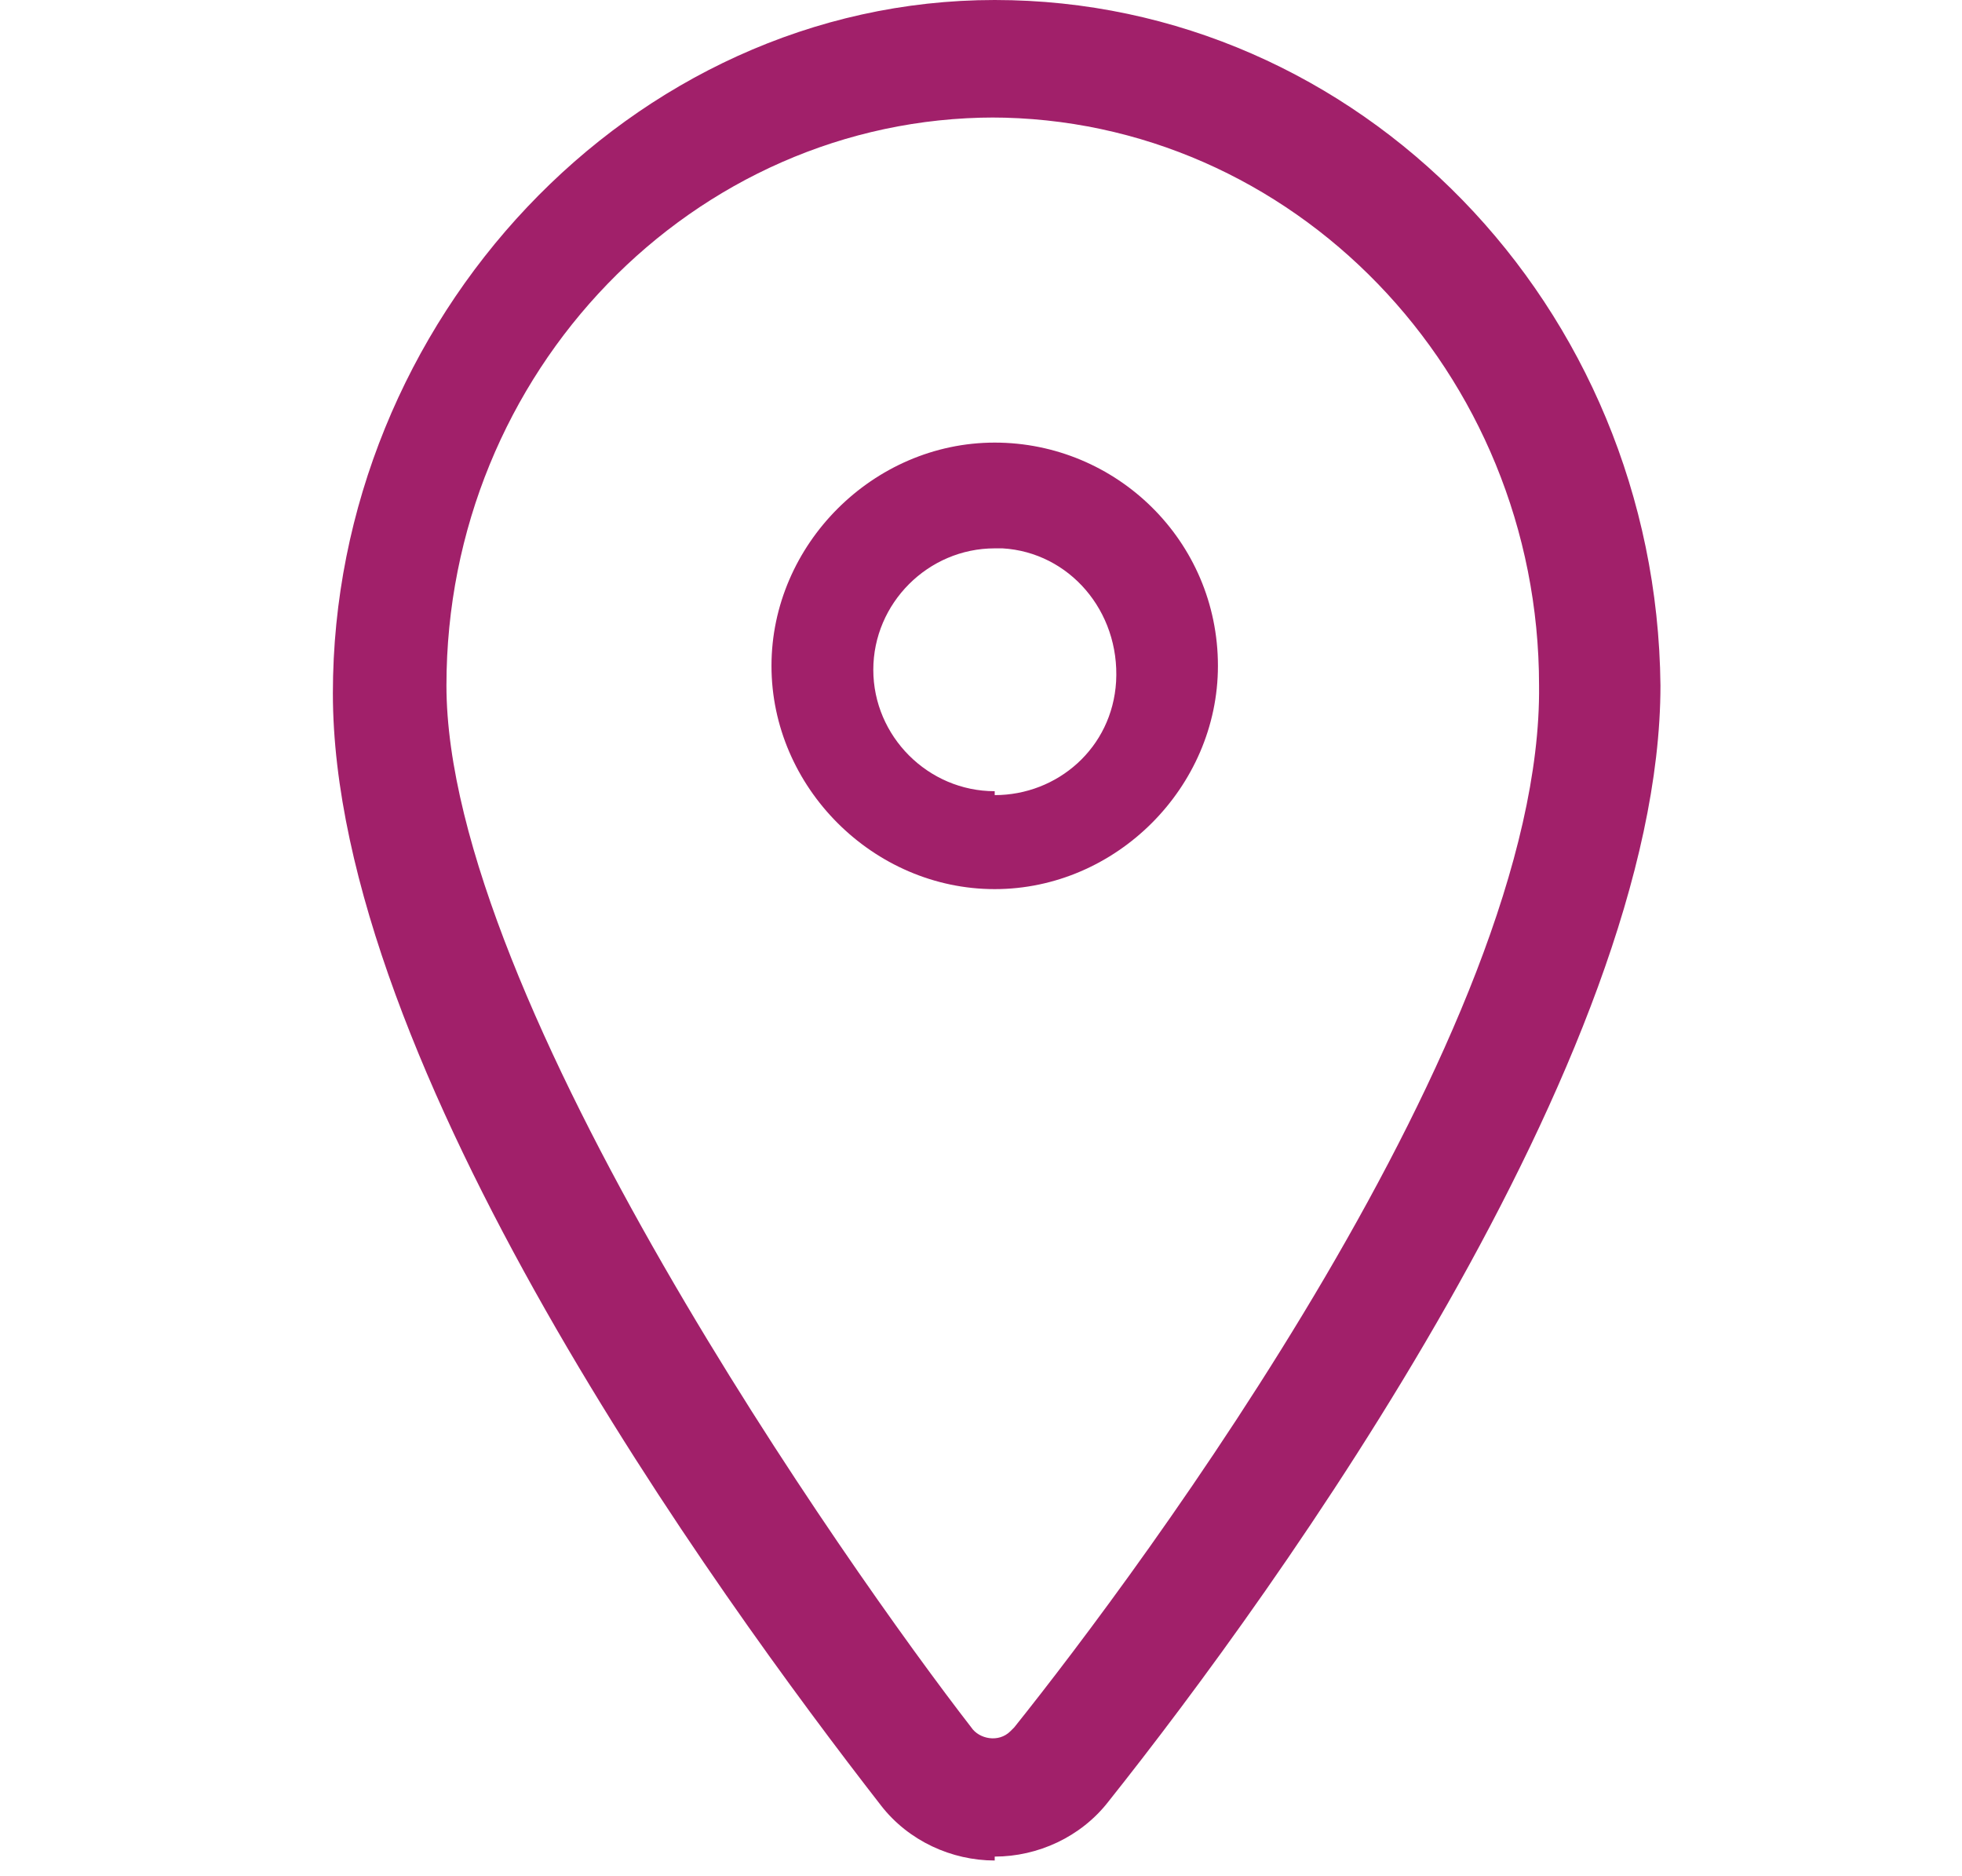
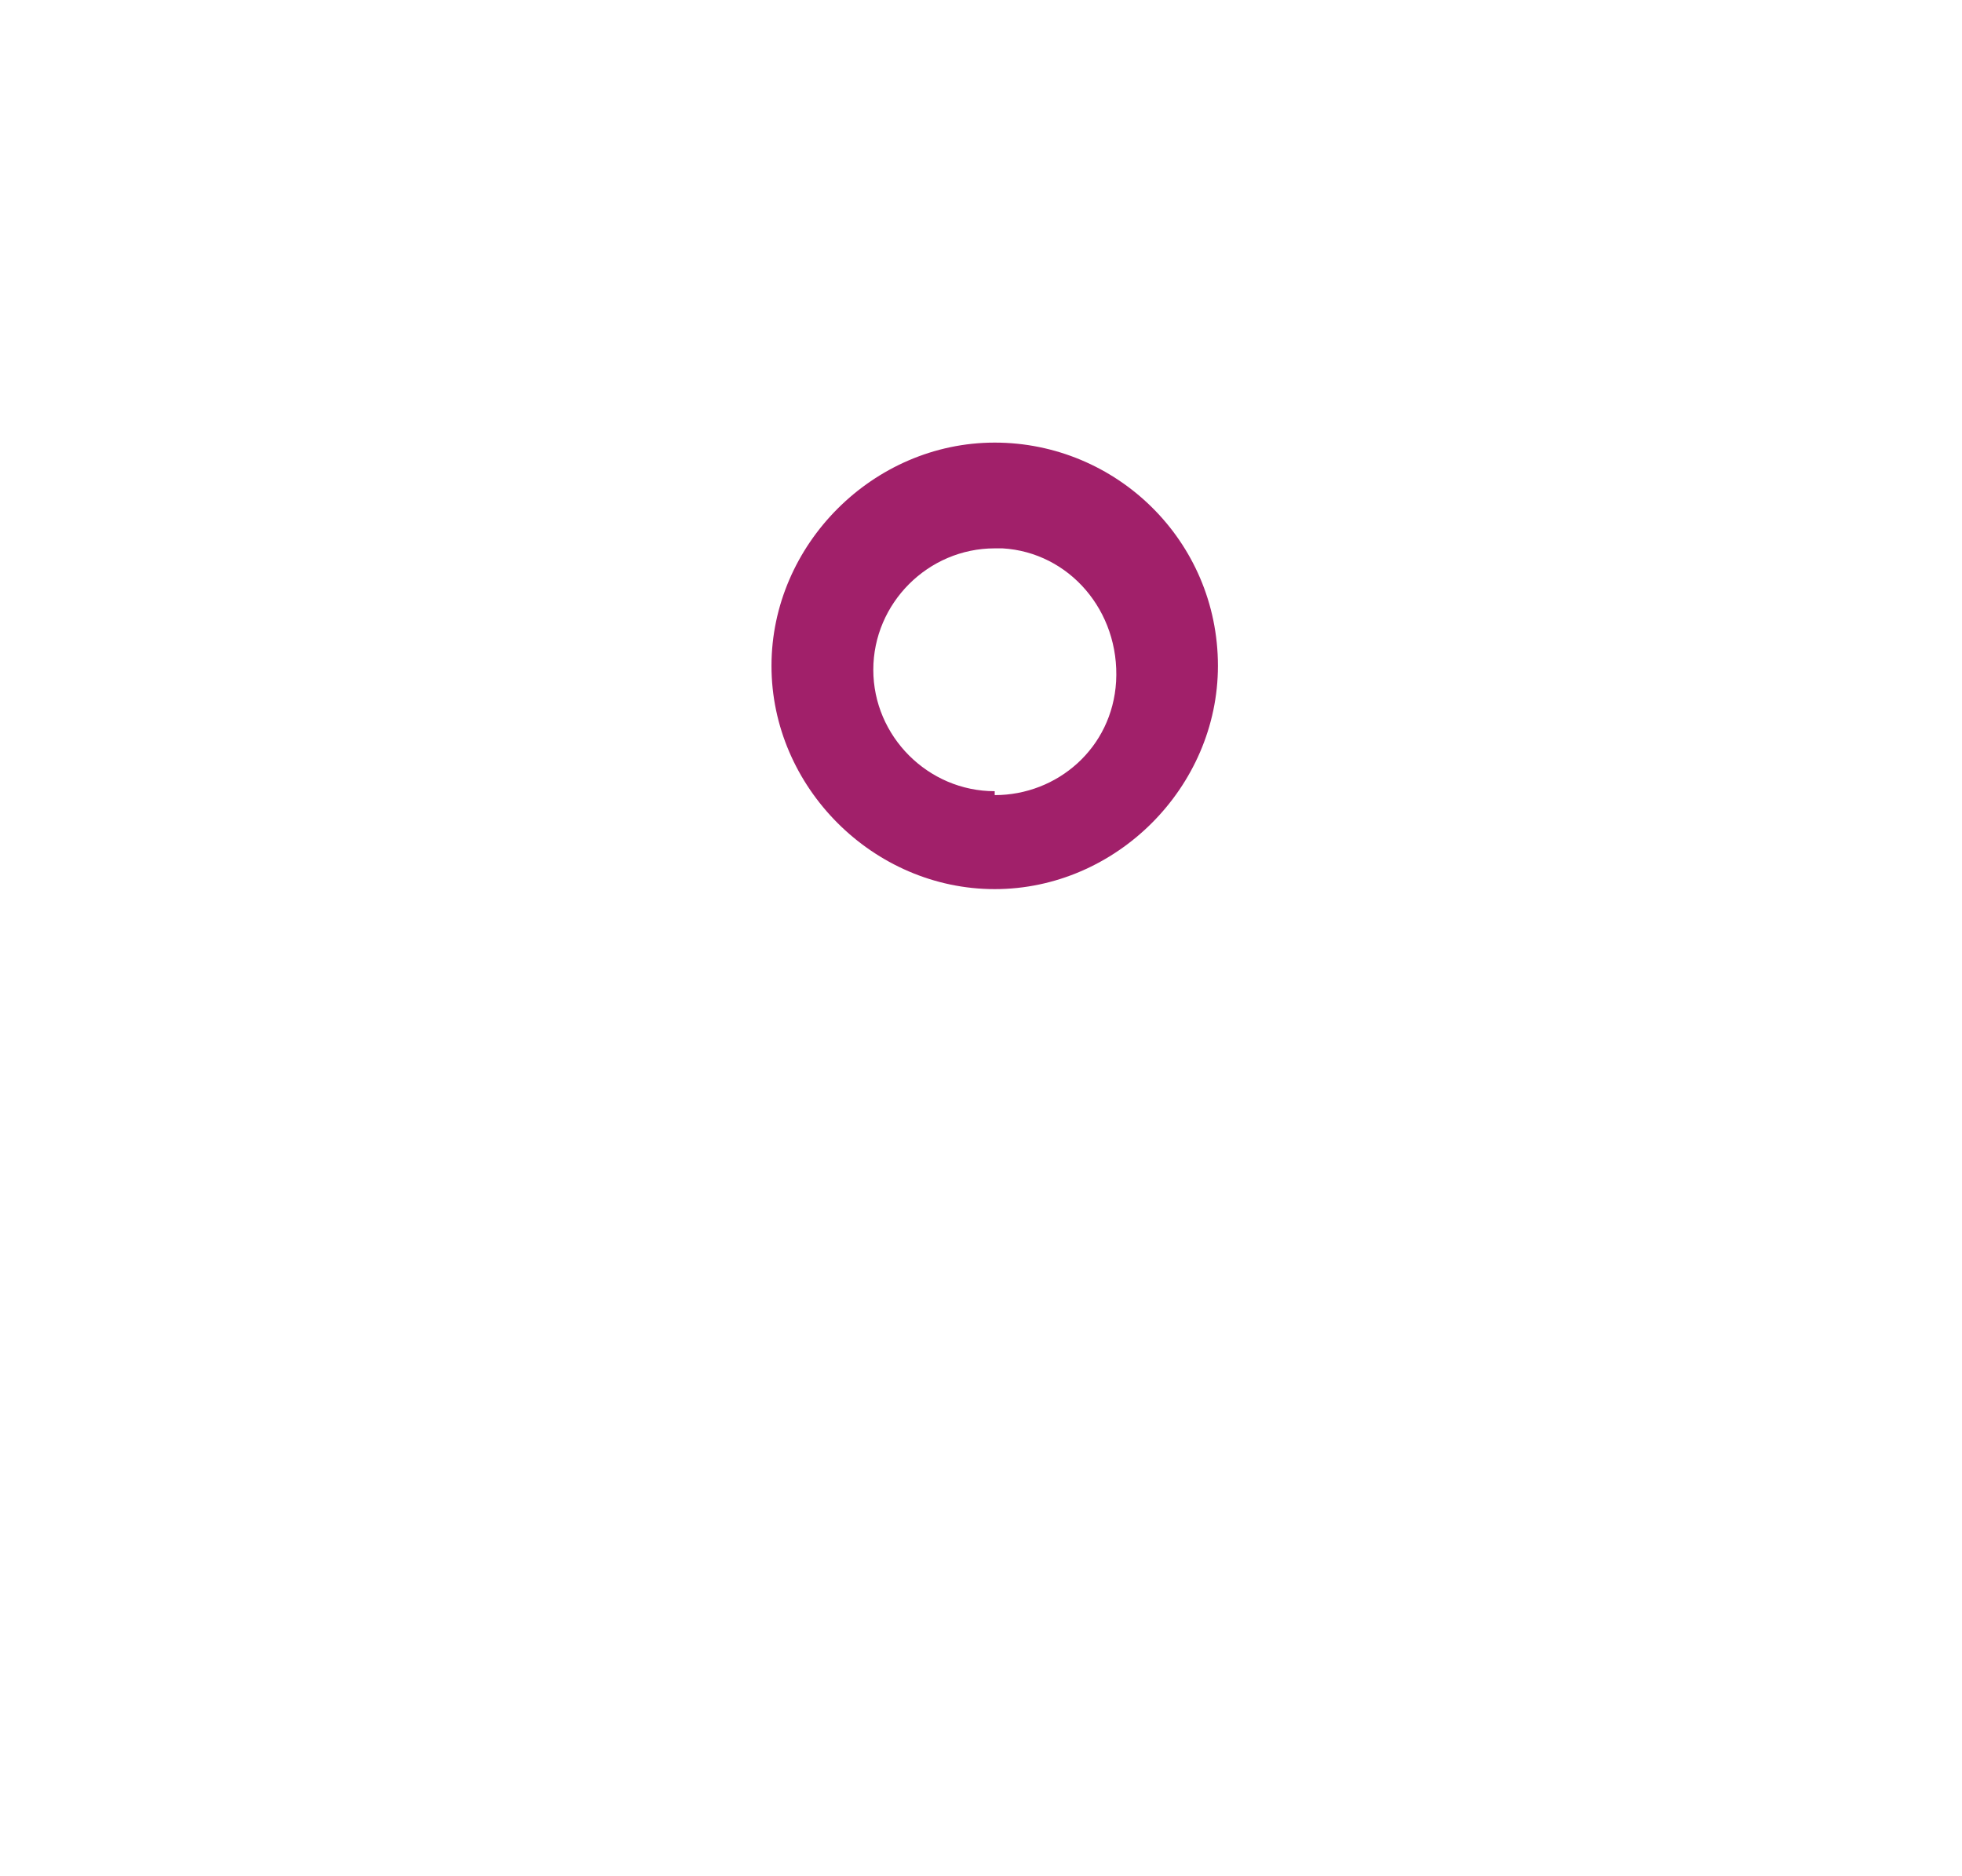
<svg xmlns="http://www.w3.org/2000/svg" id="Layer_1" data-name="Layer 1" version="1.1" viewBox="0 0 50.1 47.9">
  <defs>
    <style>
      .cls-1 {
        fill: #a1206a;
        stroke-width: 0px;
      }
    </style>
  </defs>
-   <path id="Path_2353" data-name="Path 2353" class="cls-1" d="M25.4,3c-7.7,0-14,6.5-14,14.5s10.3,22.6,13.4,26.6c.2.3.7.4,1,.1,0,0,0,0,.1-.1,3.2-4,13.5-17.8,13.4-26.6,0-8-6.3-14.5-14-14.5h0ZM25.4,47.5h0c-1.1,0-2.2-.5-2.9-1.4-4.2-5.4-14-18.9-14-28.4S16.1,0,25.4,0s16.9,7.8,17,17.5c0,9.5-9.8,23.1-14.1,28.5-.7.9-1.8,1.4-2.9,1.4" />
  <path class="cls-1" d="M25.4,11.3c-3.1,0-5.7,2.6-5.7,5.7s2.6,5.7,5.7,5.7c3.1,0,5.7-2.6,5.7-5.7,0-3.2-2.6-5.7-5.7-5.7,0,0,0,0,0,0M25.4,20.2c-1.7,0-3.1-1.4-3.1-3.1,0-1.7,1.4-3.1,3.1-3.1h.2c1.7.1,3,1.6,2.9,3.4-.1,1.7-1.5,2.9-3.1,2.9" />
</svg>